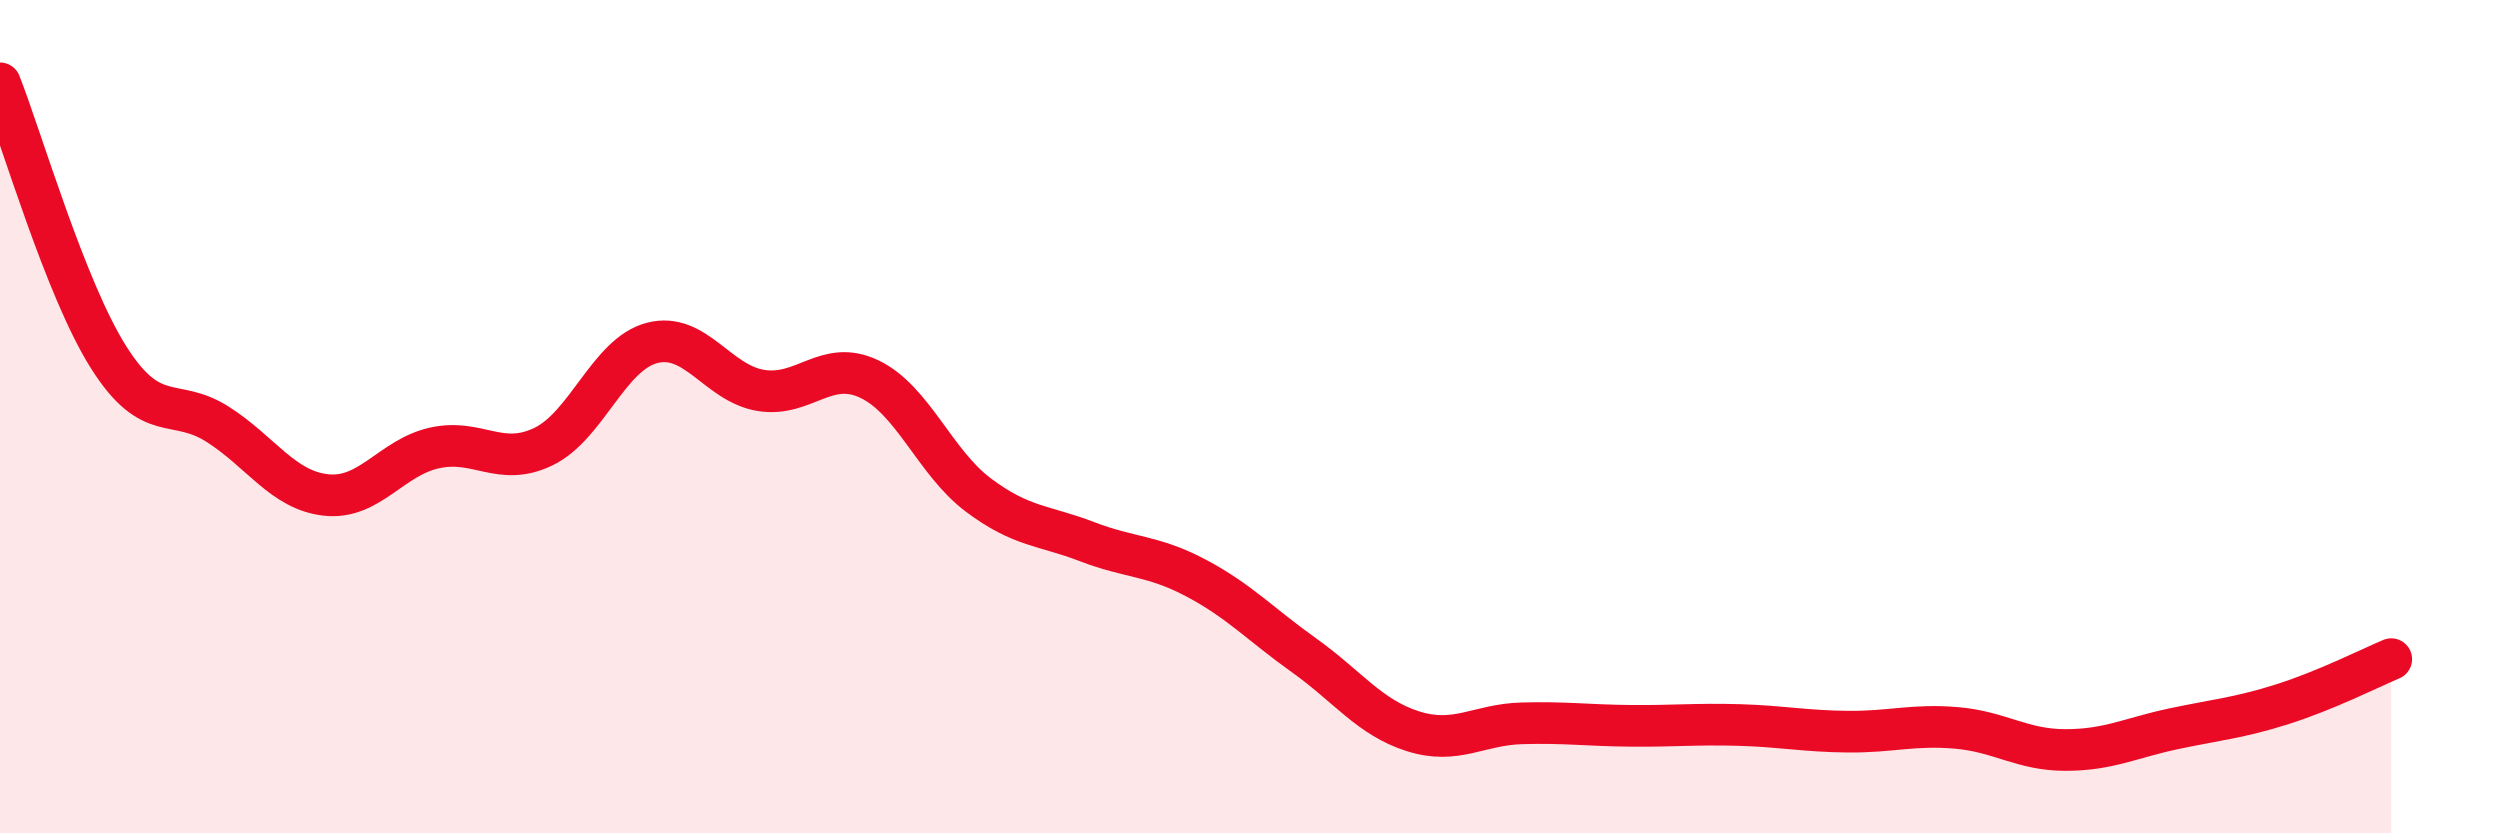
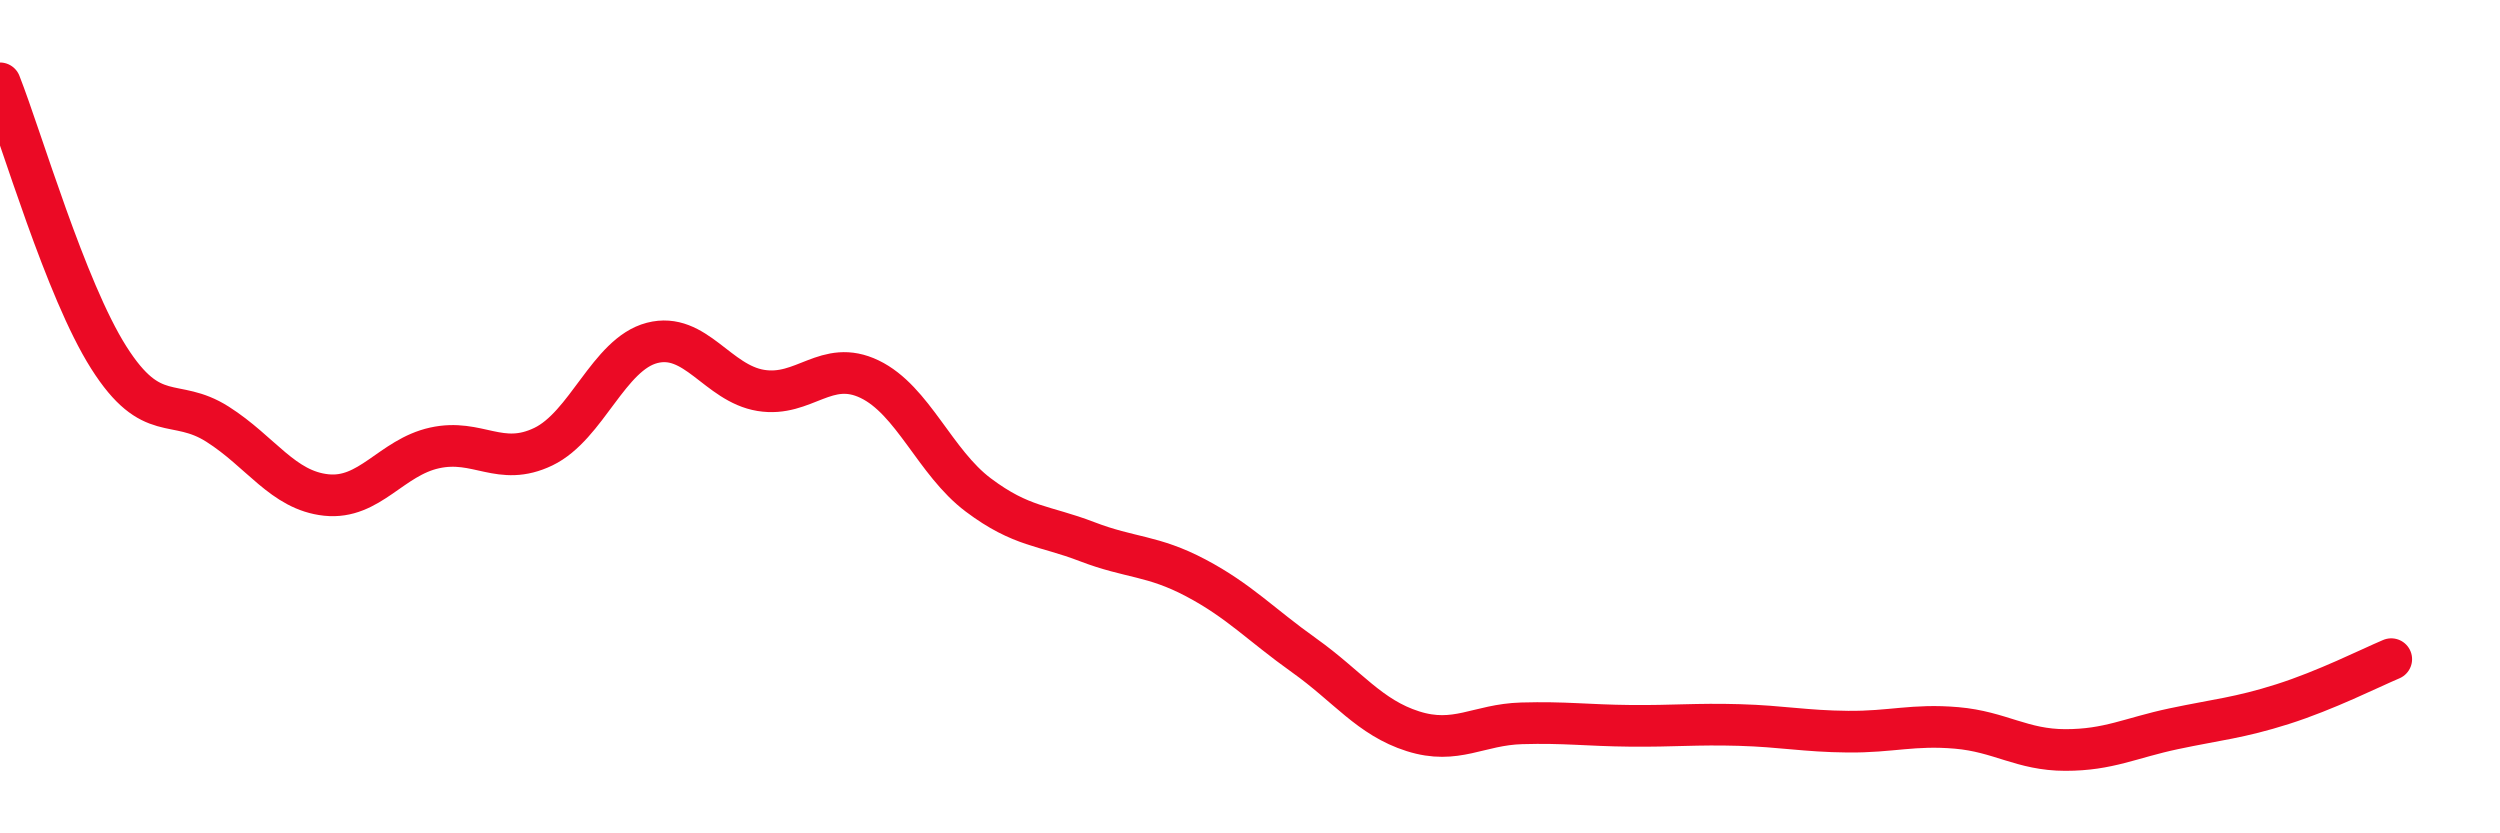
<svg xmlns="http://www.w3.org/2000/svg" width="60" height="20" viewBox="0 0 60 20">
-   <path d="M 0,2 C 0.52,3.32 1.57,6.94 2.61,8.58 C 3.65,10.22 4.18,9.52 5.22,10.18 C 6.26,10.84 6.79,11.77 7.83,11.88 C 8.87,11.99 9.39,10.98 10.43,10.75 C 11.47,10.52 12,11.22 13.04,10.72 C 14.08,10.22 14.61,8.5 15.65,8.23 C 16.69,7.96 17.22,9.2 18.26,9.37 C 19.3,9.54 19.83,8.6 20.87,9.1 C 21.91,9.6 22.44,11.1 23.48,11.88 C 24.52,12.66 25.05,12.6 26.09,13 C 27.13,13.4 27.66,13.32 28.7,13.87 C 29.74,14.42 30.26,14.99 31.3,15.73 C 32.34,16.47 32.87,17.22 33.91,17.55 C 34.95,17.88 35.48,17.39 36.52,17.36 C 37.56,17.33 38.09,17.41 39.13,17.42 C 40.17,17.43 40.7,17.37 41.74,17.4 C 42.78,17.43 43.31,17.55 44.35,17.56 C 45.39,17.57 45.92,17.38 46.96,17.47 C 48,17.56 48.53,18 49.57,18 C 50.61,18 51.13,17.71 52.17,17.49 C 53.21,17.27 53.74,17.23 54.78,16.9 C 55.82,16.57 56.87,16.04 57.39,15.82L57.39 20L0 20Z" fill="#EB0A25" opacity="0.1" stroke-linecap="round" stroke-linejoin="round" />
  <path d="M 0,2 C 0.52,3.32 1.57,6.94 2.61,8.58 C 3.65,10.22 4.18,9.52 5.22,10.18 C 6.26,10.84 6.79,11.77 7.83,11.88 C 8.87,11.99 9.39,10.98 10.43,10.75 C 11.47,10.52 12,11.22 13.04,10.72 C 14.08,10.22 14.61,8.5 15.65,8.23 C 16.69,7.96 17.22,9.2 18.26,9.37 C 19.3,9.54 19.83,8.6 20.87,9.1 C 21.91,9.6 22.44,11.1 23.48,11.88 C 24.52,12.66 25.05,12.6 26.09,13 C 27.13,13.4 27.66,13.32 28.7,13.87 C 29.74,14.42 30.26,14.99 31.3,15.73 C 32.34,16.47 32.87,17.22 33.91,17.55 C 34.95,17.88 35.48,17.39 36.52,17.36 C 37.56,17.33 38.09,17.41 39.13,17.42 C 40.17,17.43 40.7,17.37 41.74,17.4 C 42.78,17.43 43.31,17.55 44.35,17.56 C 45.39,17.57 45.92,17.38 46.96,17.47 C 48,17.56 48.53,18 49.57,18 C 50.61,18 51.13,17.71 52.17,17.49 C 53.21,17.27 53.74,17.23 54.78,16.9 C 55.82,16.57 56.87,16.04 57.39,15.82" stroke="#EB0A25" stroke-width="1" fill="none" stroke-linecap="round" stroke-linejoin="round" />
</svg>